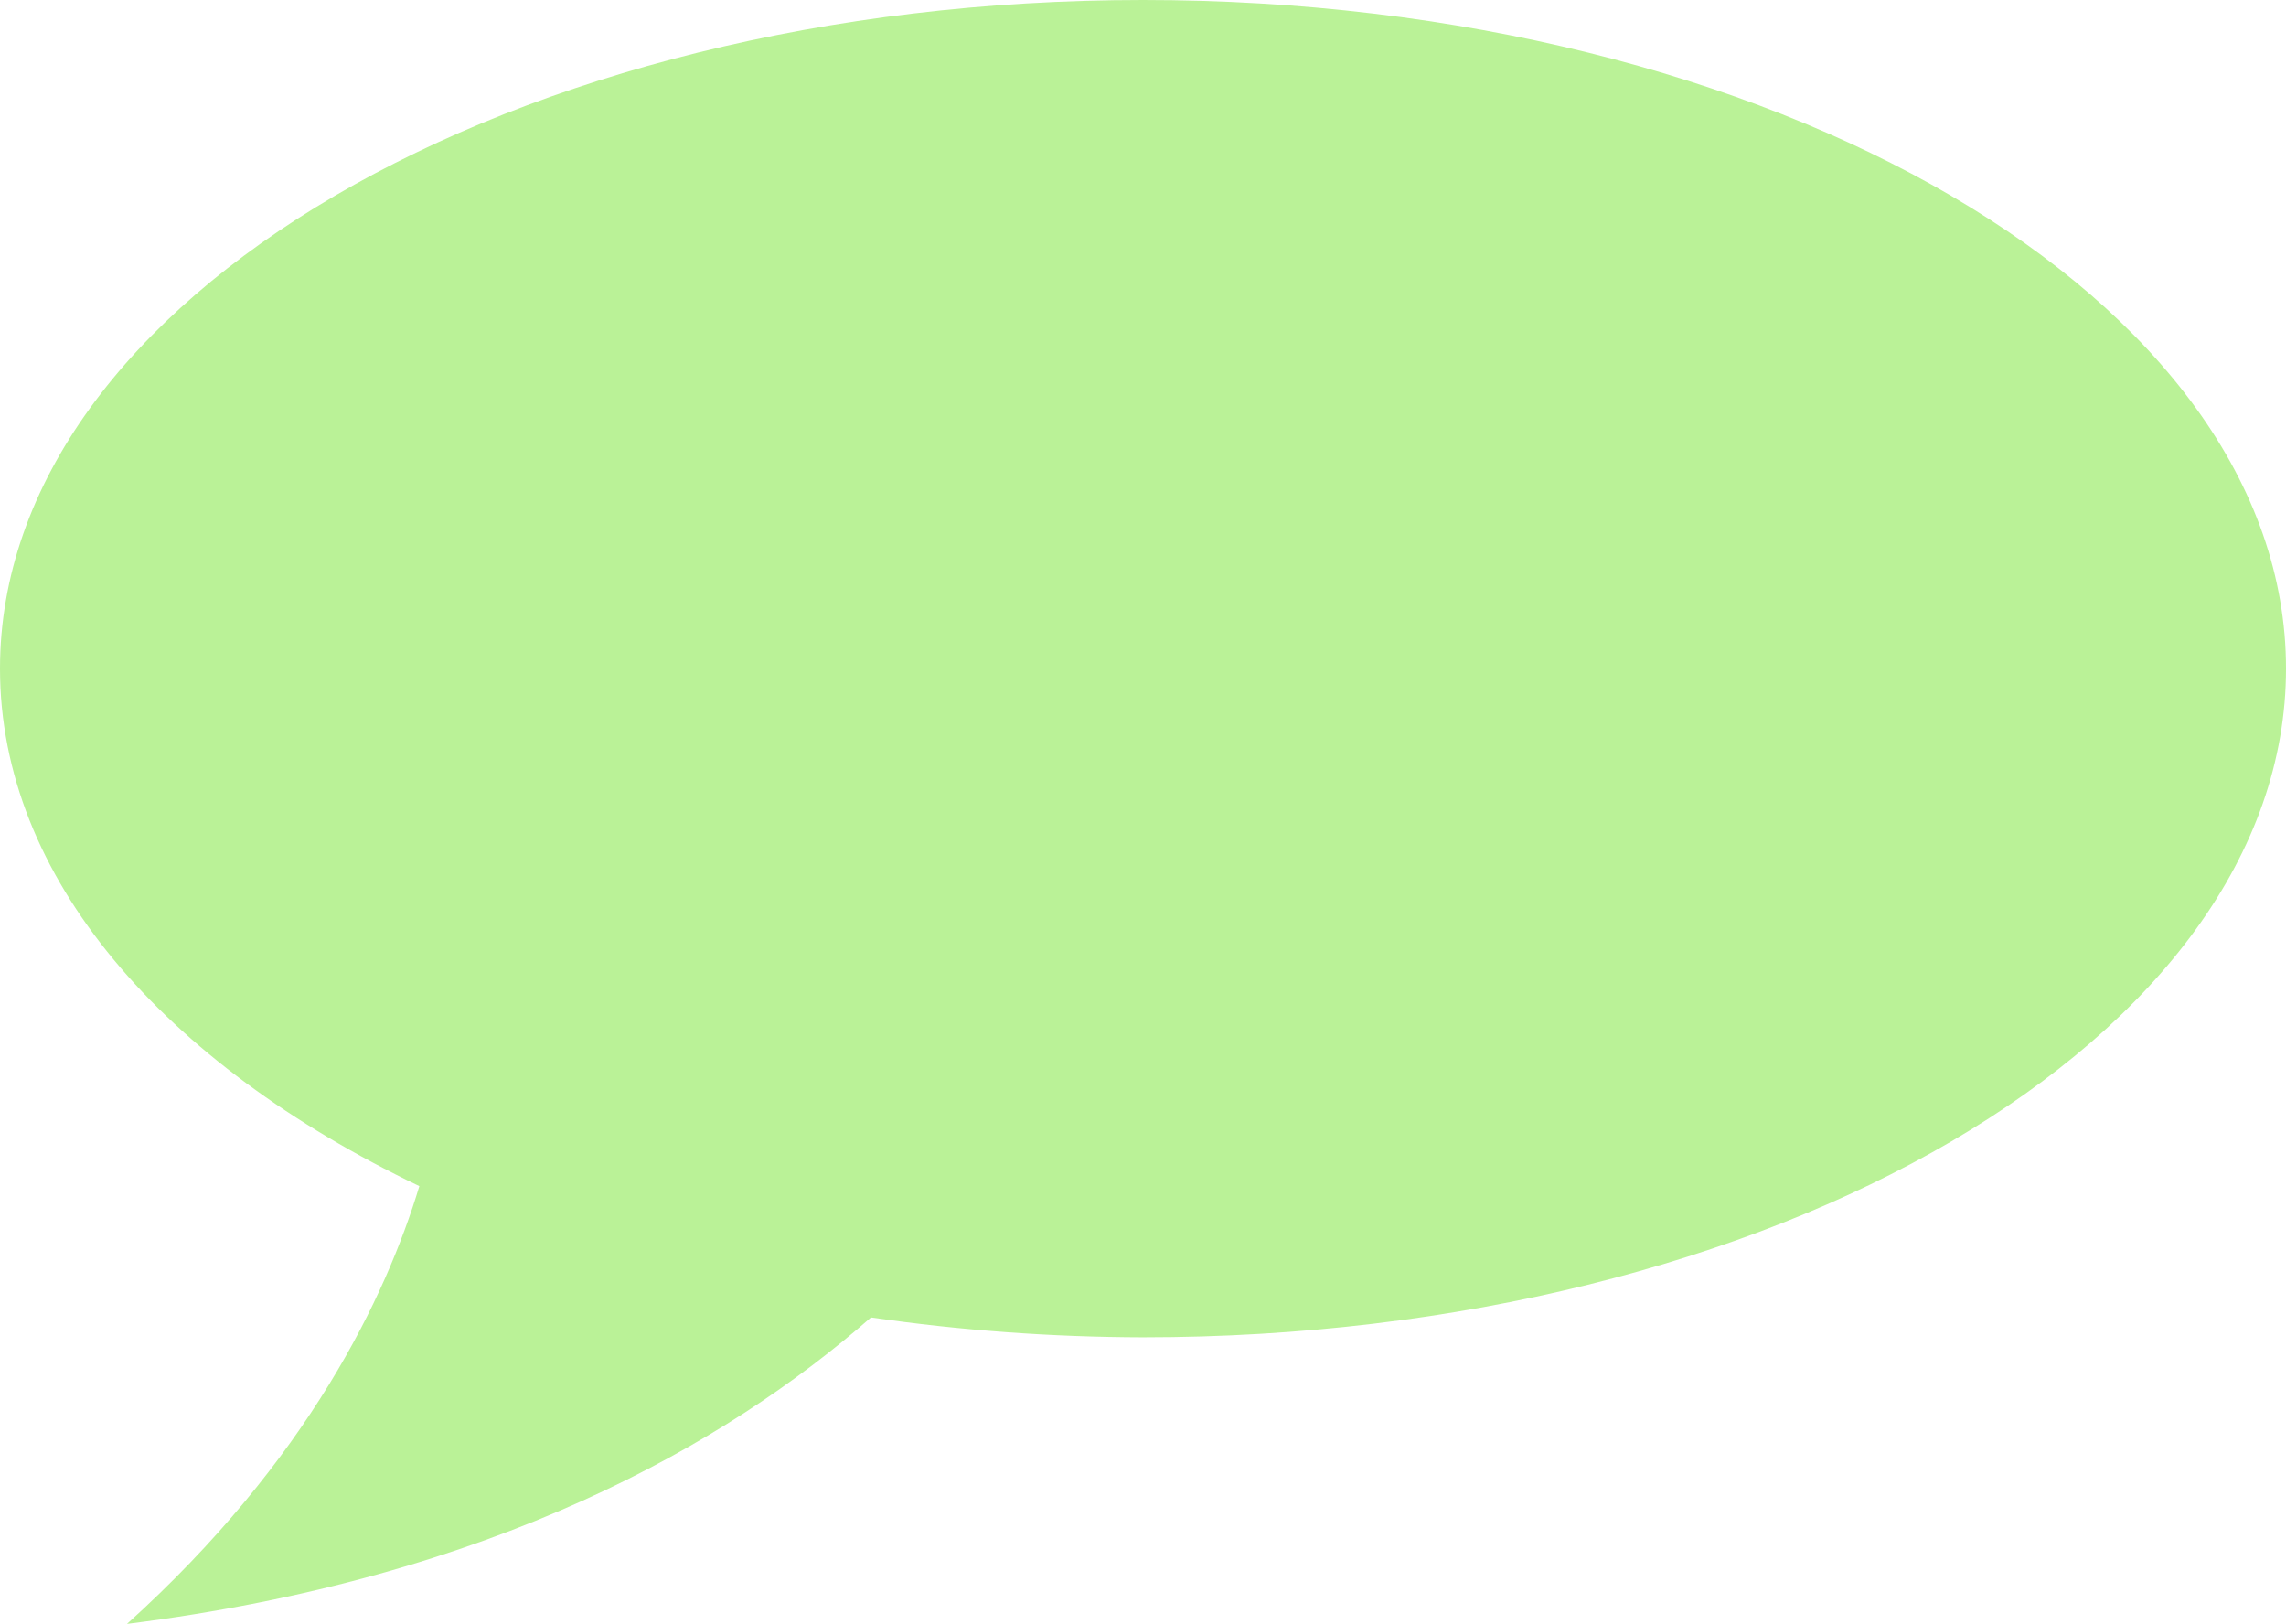
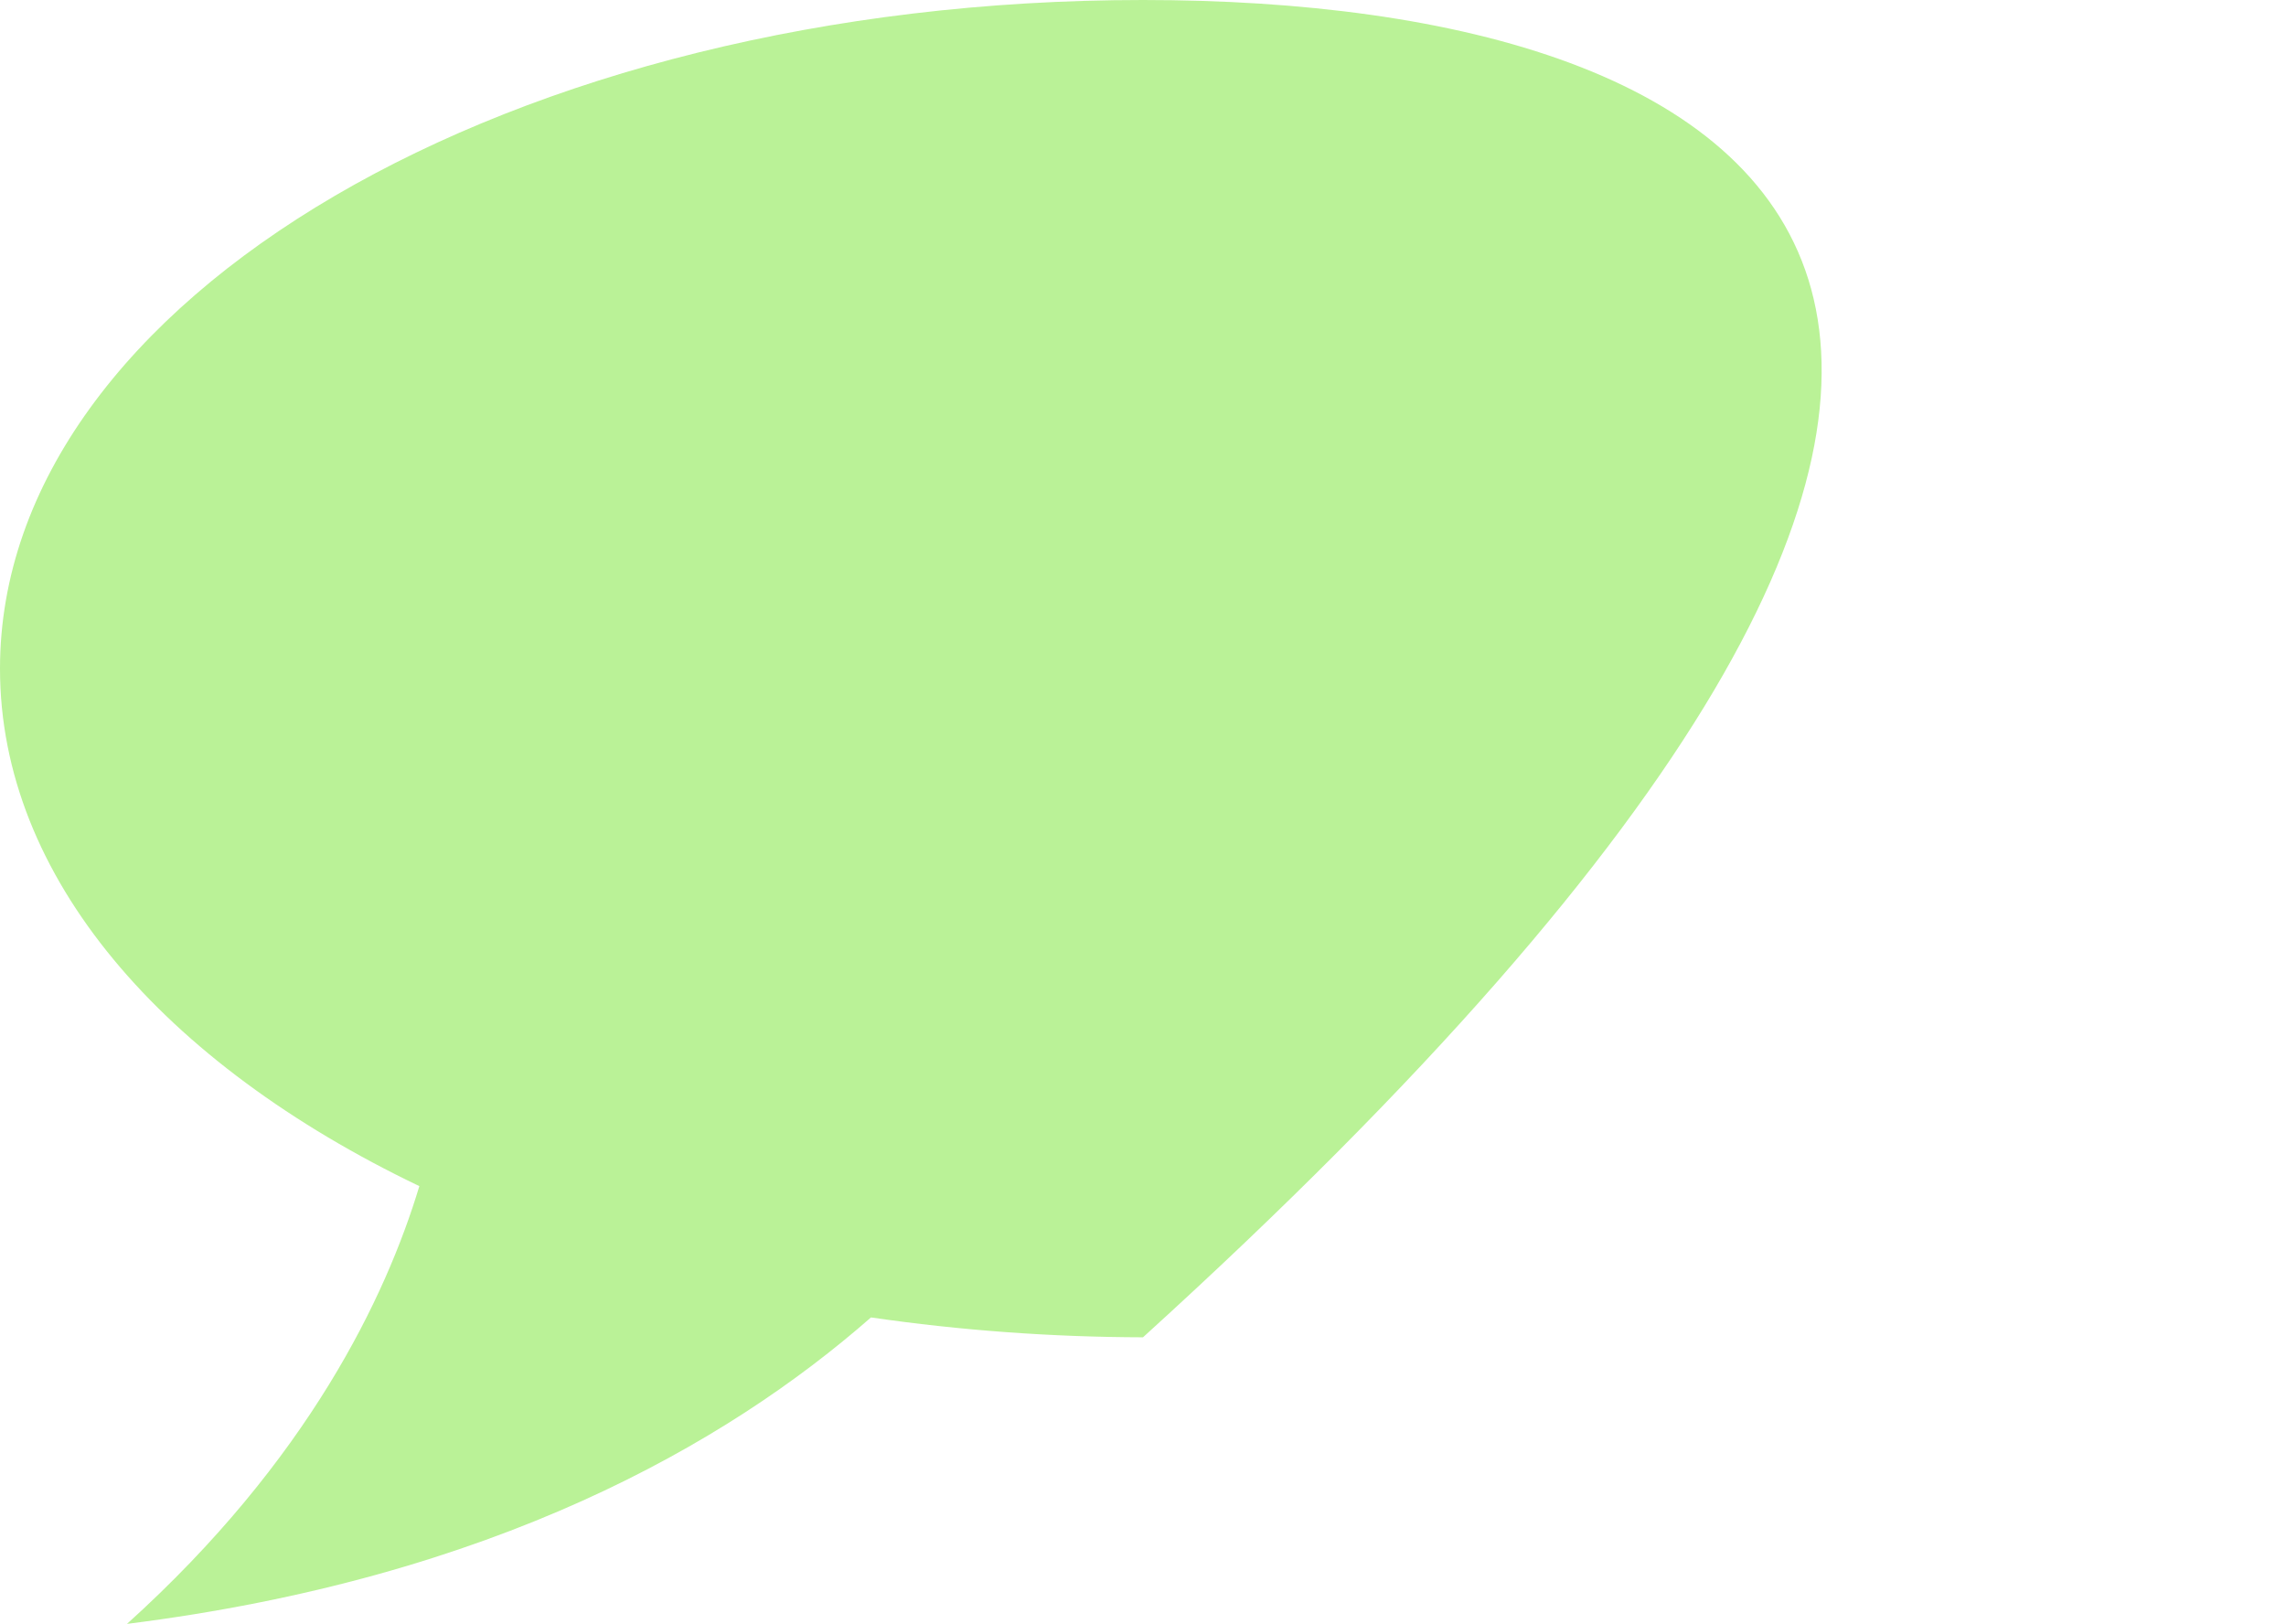
<svg xmlns="http://www.w3.org/2000/svg" width="145" height="103" viewBox="0 0 145 103" fill="none">
-   <path d="M72.5 0C32.46 0 0 18.988 0 42.412C0 55.644 10.367 67.459 26.599 75.235C24.489 82.23 19.571 92.606 8.056 103C31.247 100.092 46.078 91.606 55.245 83.563C60.932 84.388 66.709 84.81 72.5 84.823C112.54 84.823 145 65.835 145 42.412C145 18.988 112.54 0 72.5 0Z" fill="#BAF297" />
+   <path d="M72.5 0C32.46 0 0 18.988 0 42.412C0 55.644 10.367 67.459 26.599 75.235C24.489 82.23 19.571 92.606 8.056 103C31.247 100.092 46.078 91.606 55.245 83.563C60.932 84.388 66.709 84.81 72.5 84.823C145 18.988 112.54 0 72.5 0Z" fill="#BAF297" />
</svg>